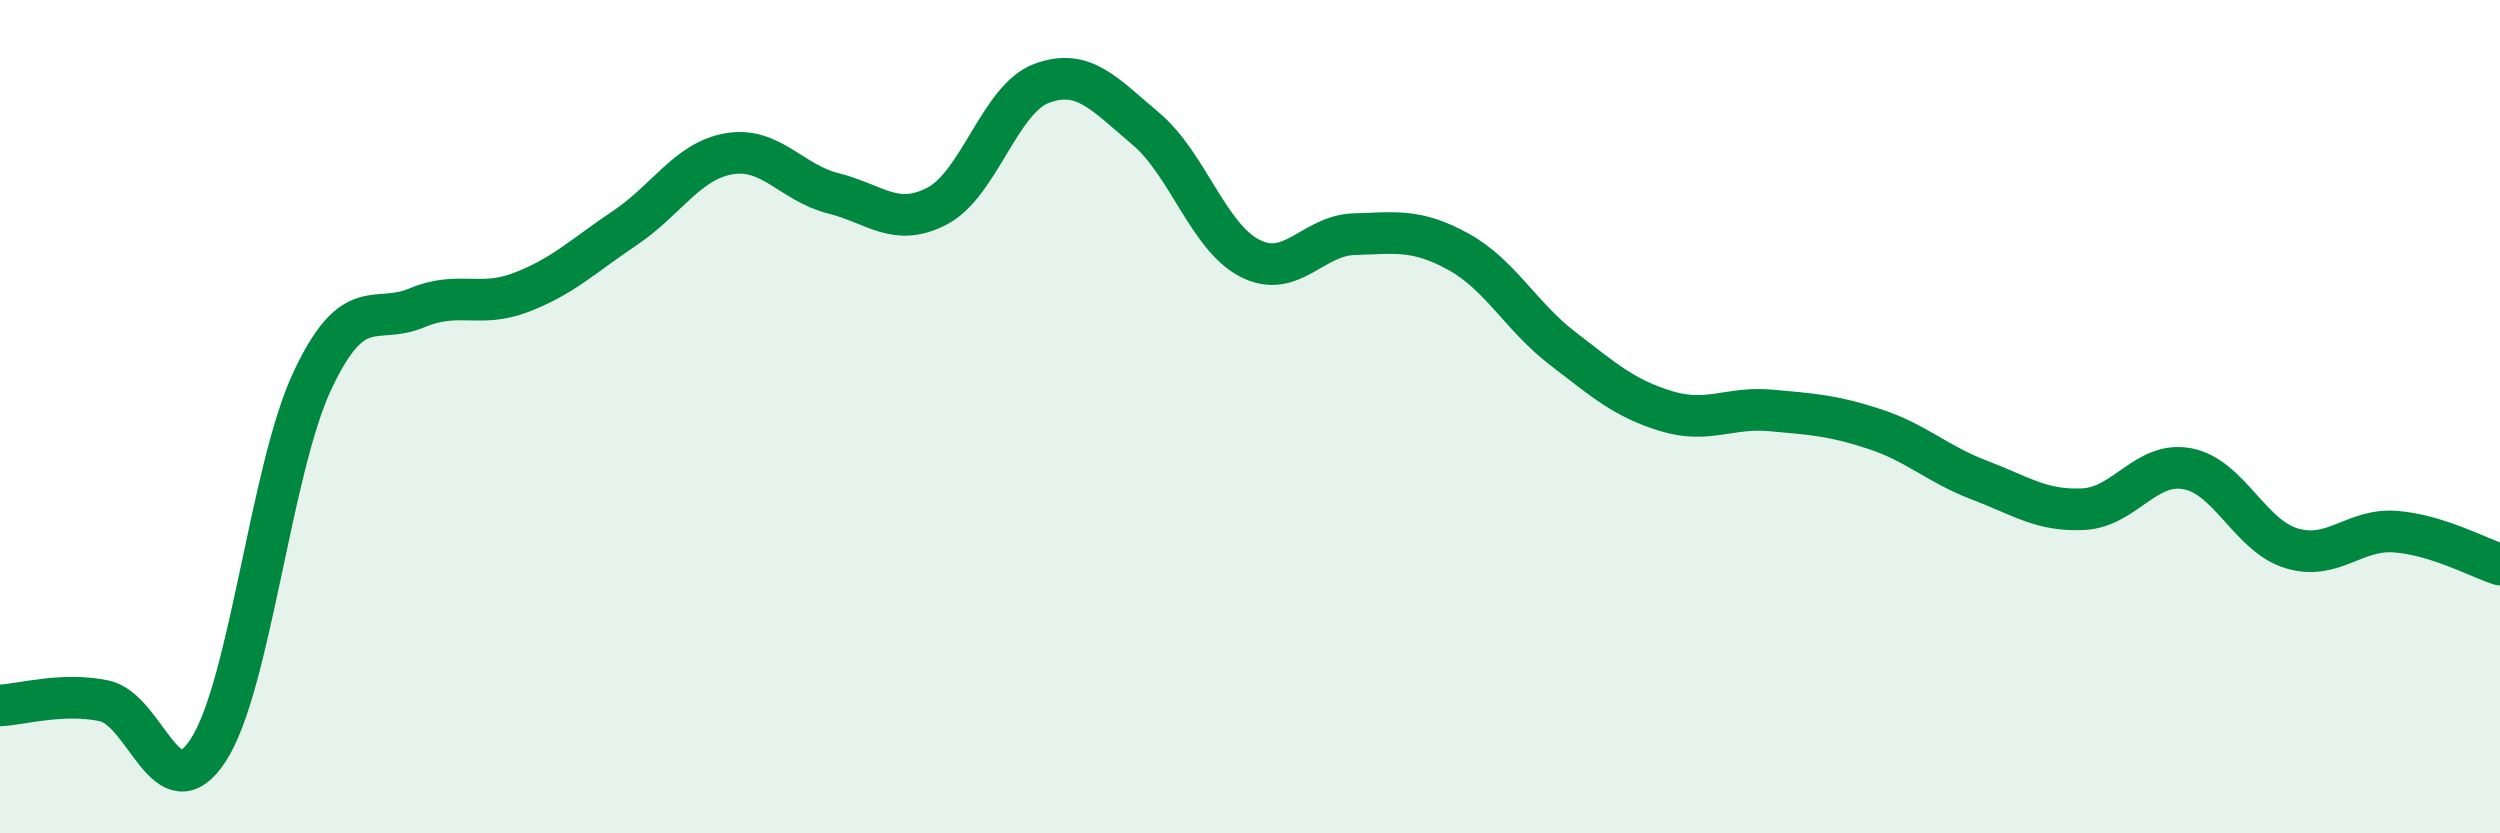
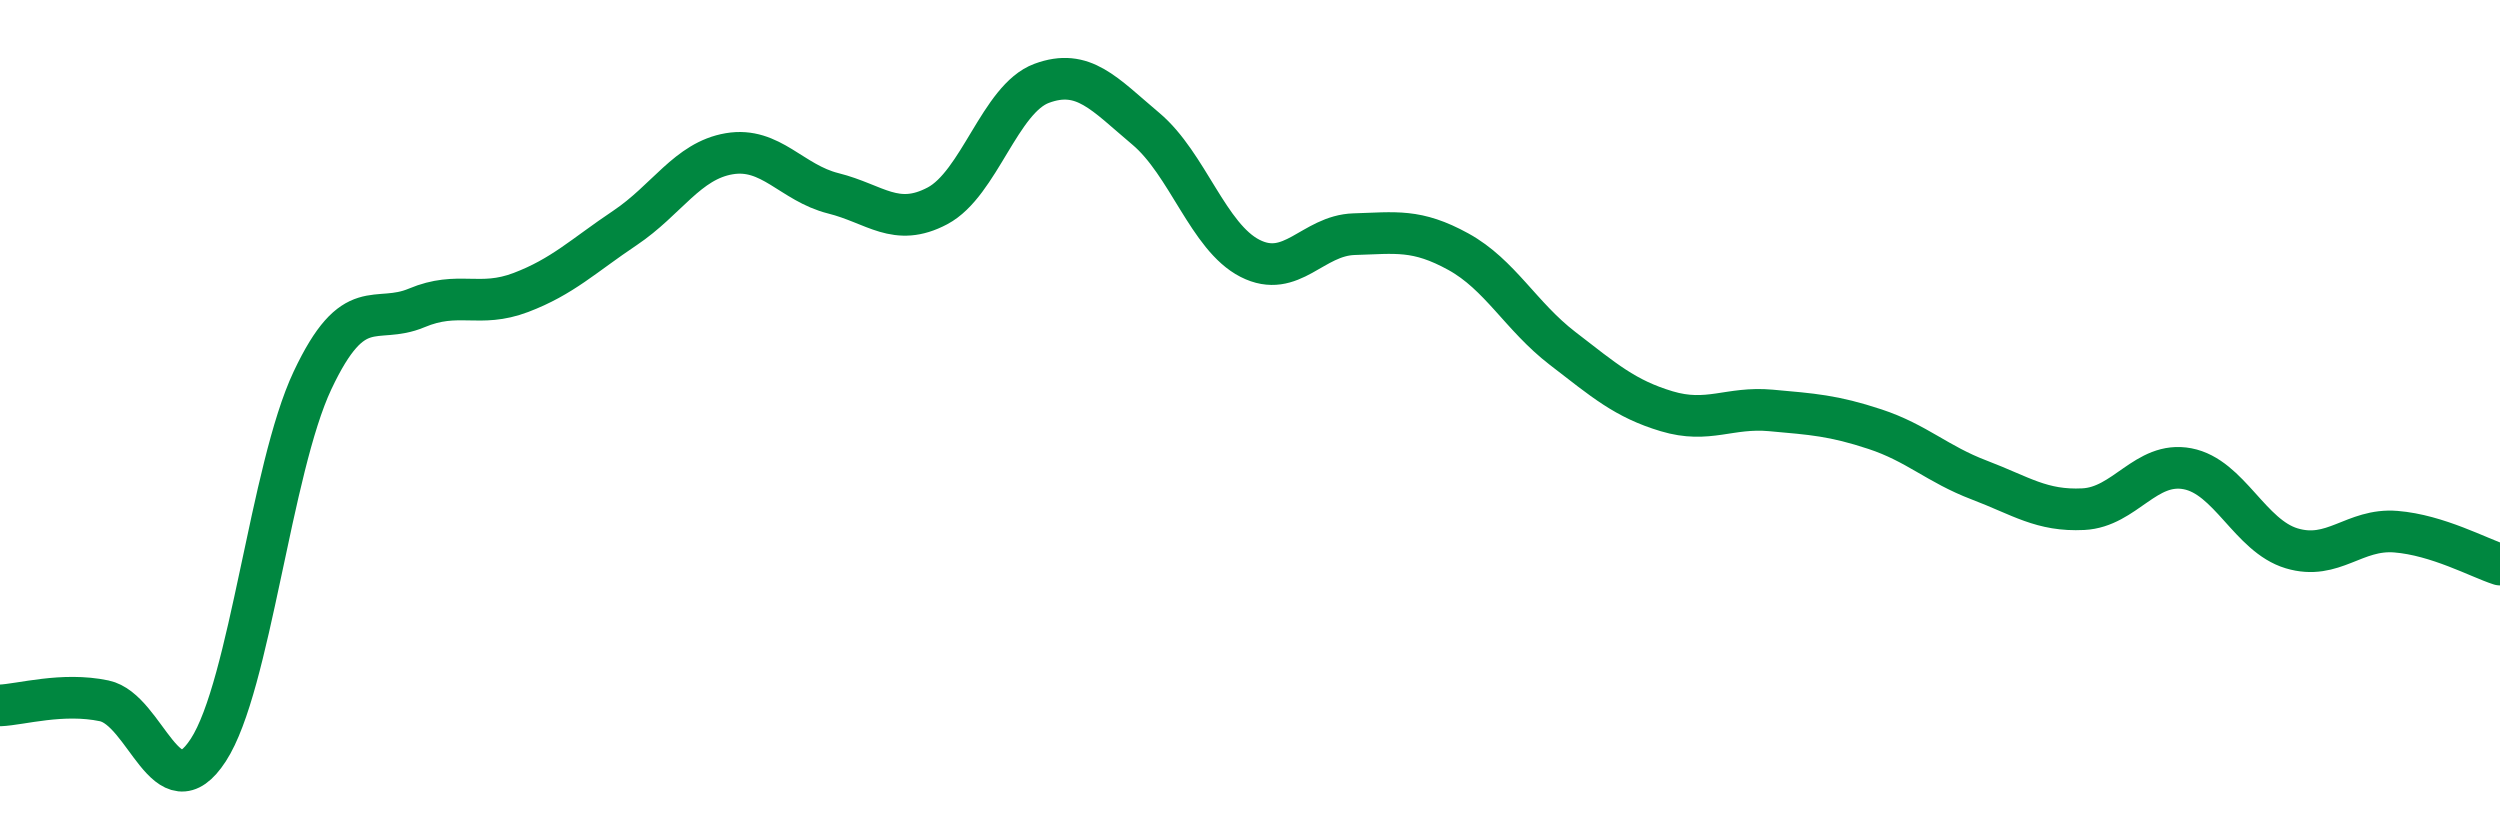
<svg xmlns="http://www.w3.org/2000/svg" width="60" height="20" viewBox="0 0 60 20">
-   <path d="M 0,16.93 C 0.5,16.91 1.5,16.61 2.5,16.82 C 3.5,17.03 4,19.54 5,18 C 6,16.46 6.5,11.25 7.5,9.13 C 8.5,7.01 9,7.81 10,7.39 C 11,6.97 11.5,7.4 12.5,7.02 C 13.5,6.64 14,6.14 15,5.47 C 16,4.8 16.5,3.86 17.5,3.69 C 18.5,3.52 19,4.39 20,4.64 C 21,4.89 21.5,5.47 22.5,4.94 C 23.5,4.41 24,2.37 25,2 C 26,1.63 26.5,2.25 27.5,3.09 C 28.5,3.93 29,5.69 30,6.2 C 31,6.71 31.5,5.65 32.5,5.62 C 33.5,5.59 34,5.49 35,6.04 C 36,6.59 36.5,7.59 37.5,8.36 C 38.5,9.13 39,9.57 40,9.87 C 41,10.17 41.5,9.76 42.5,9.85 C 43.5,9.94 44,9.97 45,10.3 C 46,10.63 46.5,11.14 47.5,11.52 C 48.5,11.9 49,12.27 50,12.22 C 51,12.17 51.5,11.06 52.5,11.25 C 53.5,11.44 54,12.86 55,13.16 C 56,13.46 56.5,12.68 57.5,12.76 C 58.5,12.84 59.5,13.39 60,13.55L60 20L0 20Z" fill="#008740" opacity="0.1" stroke-linecap="round" stroke-linejoin="round" />
  <path d="M 0,16.93 C 0.5,16.91 1.5,16.61 2.5,16.82 C 3.5,17.03 4,19.54 5,18 C 6,16.46 6.5,11.25 7.5,9.13 C 8.5,7.01 9,7.81 10,7.39 C 11,6.97 11.5,7.4 12.5,7.02 C 13.5,6.64 14,6.14 15,5.47 C 16,4.8 16.5,3.86 17.5,3.69 C 18.5,3.52 19,4.39 20,4.64 C 21,4.89 21.5,5.47 22.5,4.94 C 23.5,4.41 24,2.37 25,2 C 26,1.63 26.5,2.25 27.5,3.09 C 28.5,3.93 29,5.69 30,6.2 C 31,6.71 31.5,5.65 32.5,5.62 C 33.5,5.59 34,5.49 35,6.04 C 36,6.59 36.5,7.59 37.5,8.36 C 38.5,9.13 39,9.57 40,9.87 C 41,10.17 41.5,9.76 42.5,9.85 C 43.5,9.94 44,9.97 45,10.3 C 46,10.63 46.5,11.14 47.5,11.52 C 48.5,11.9 49,12.27 50,12.22 C 51,12.17 51.5,11.06 52.5,11.25 C 53.5,11.44 54,12.86 55,13.16 C 56,13.46 56.5,12.68 57.5,12.76 C 58.5,12.84 59.5,13.39 60,13.55" stroke="#008740" stroke-width="1" fill="none" stroke-linecap="round" stroke-linejoin="round" />
</svg>